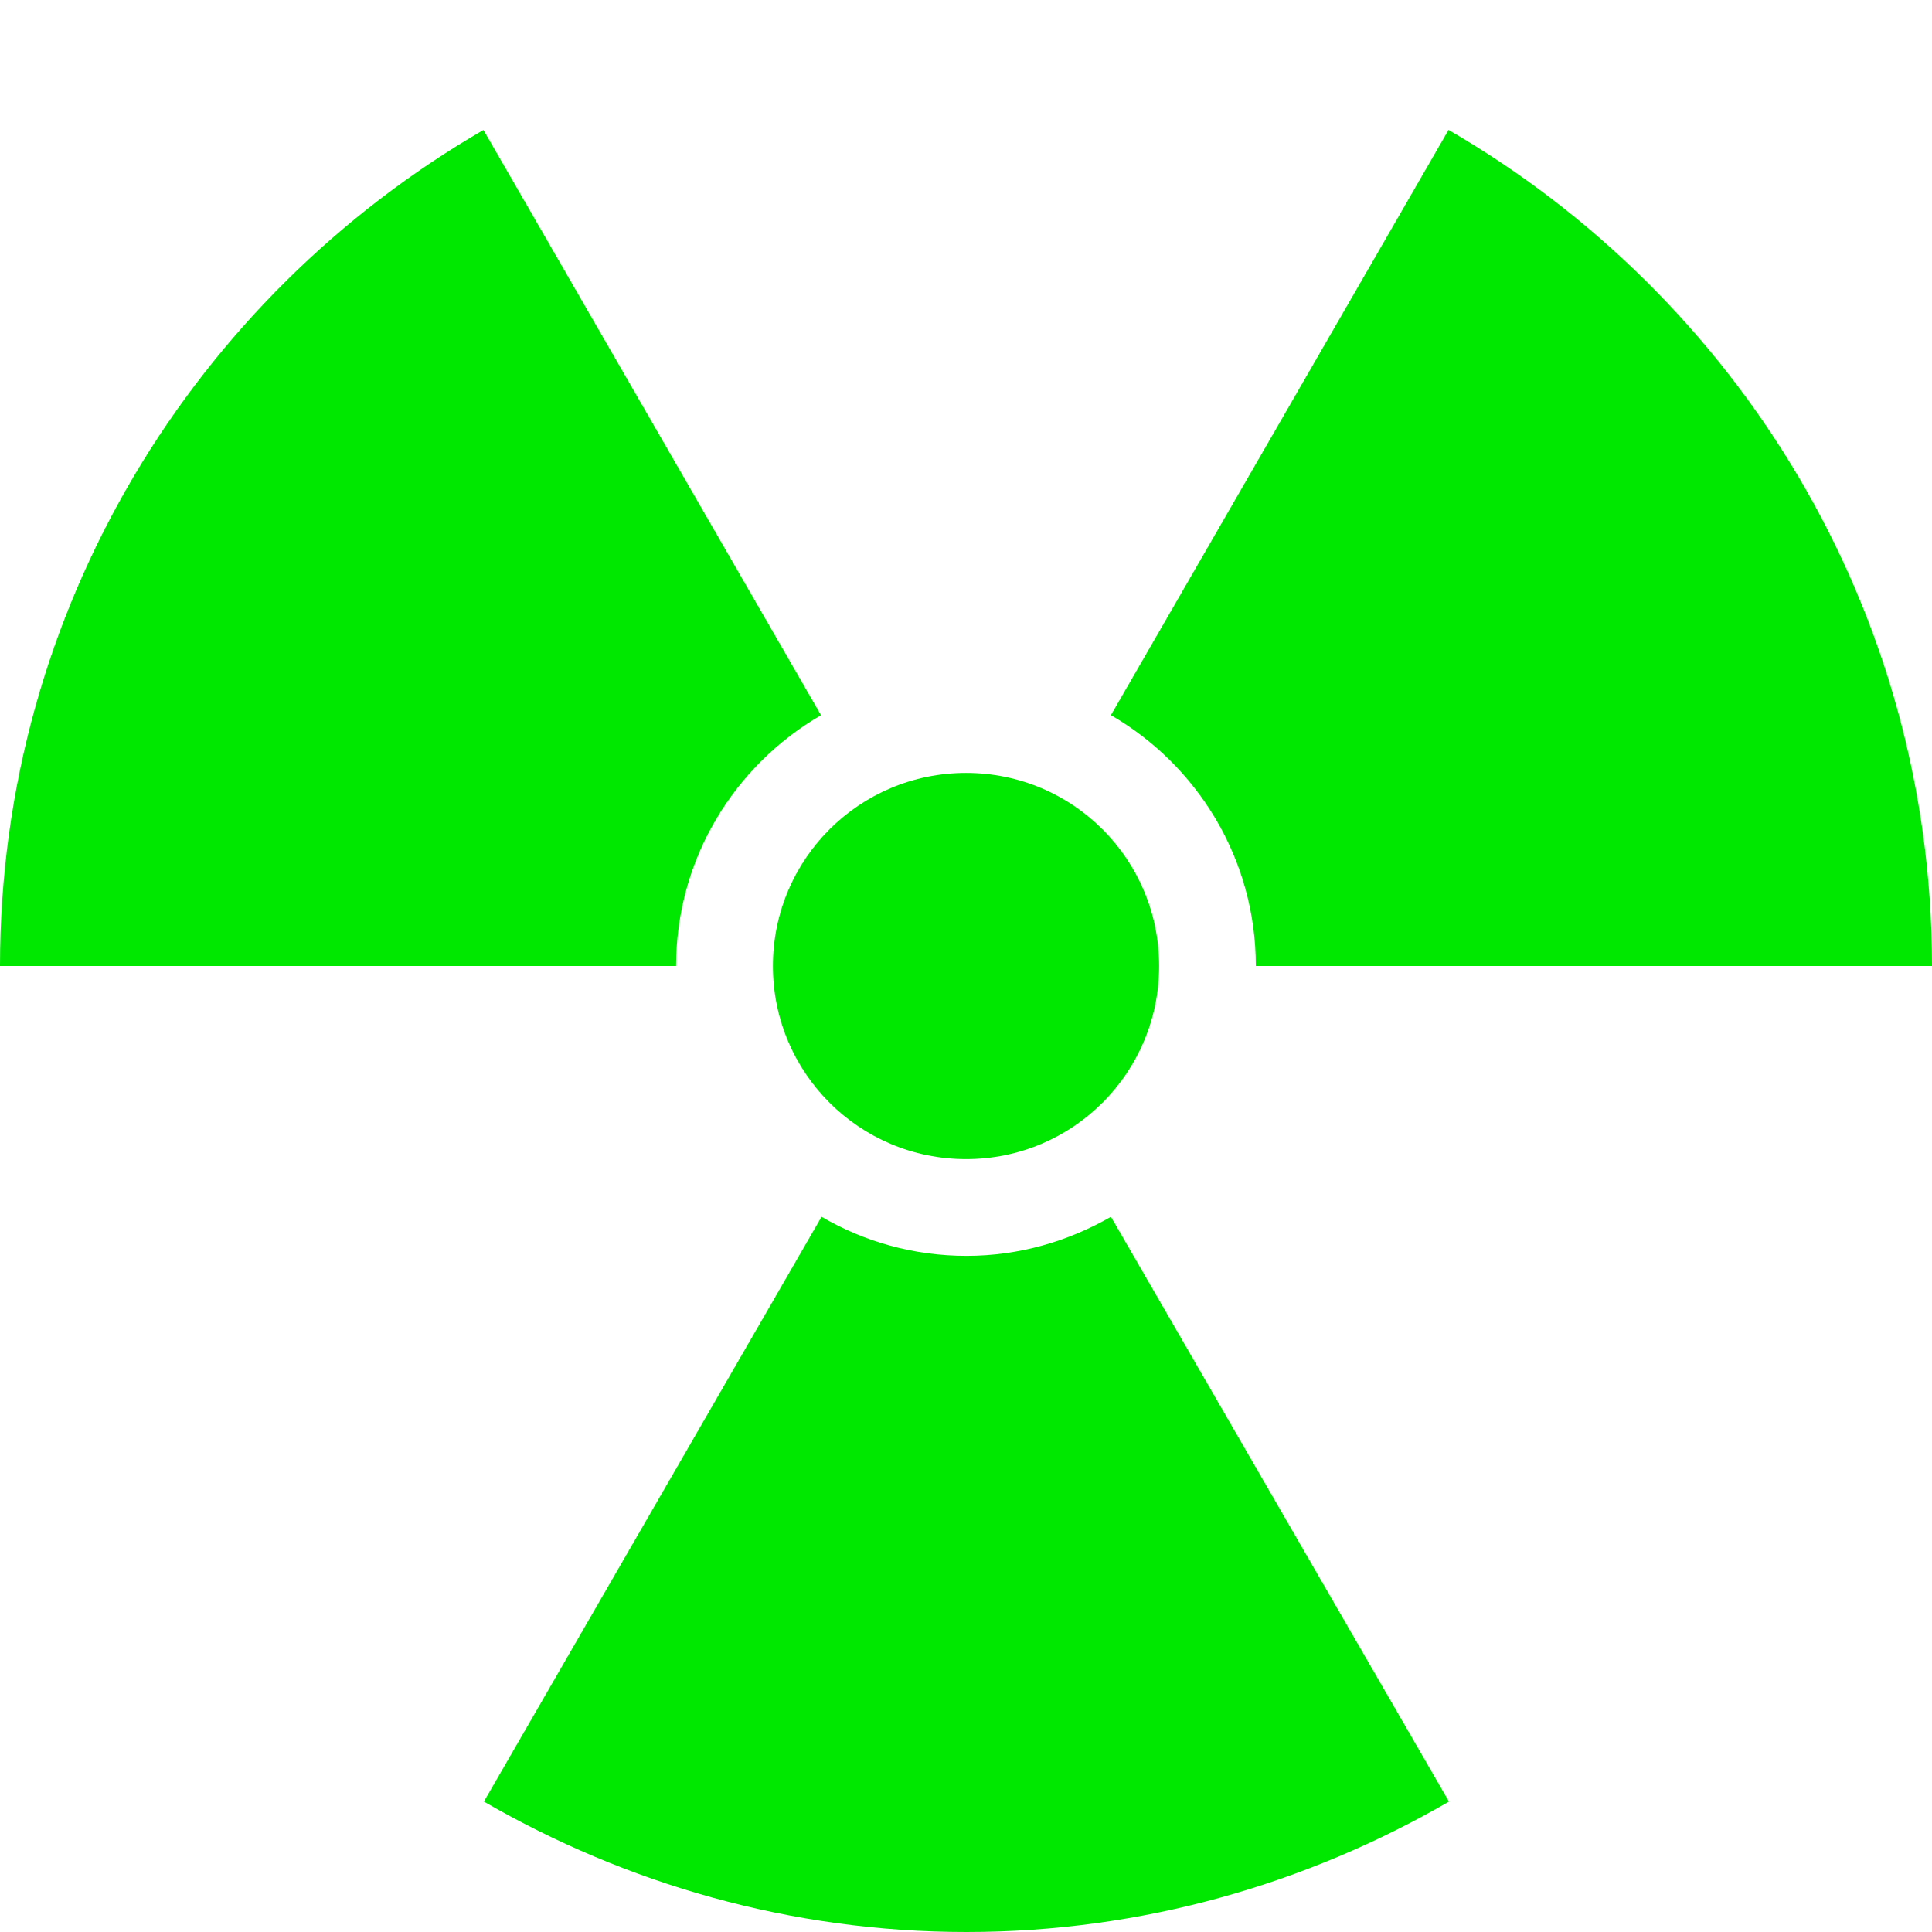
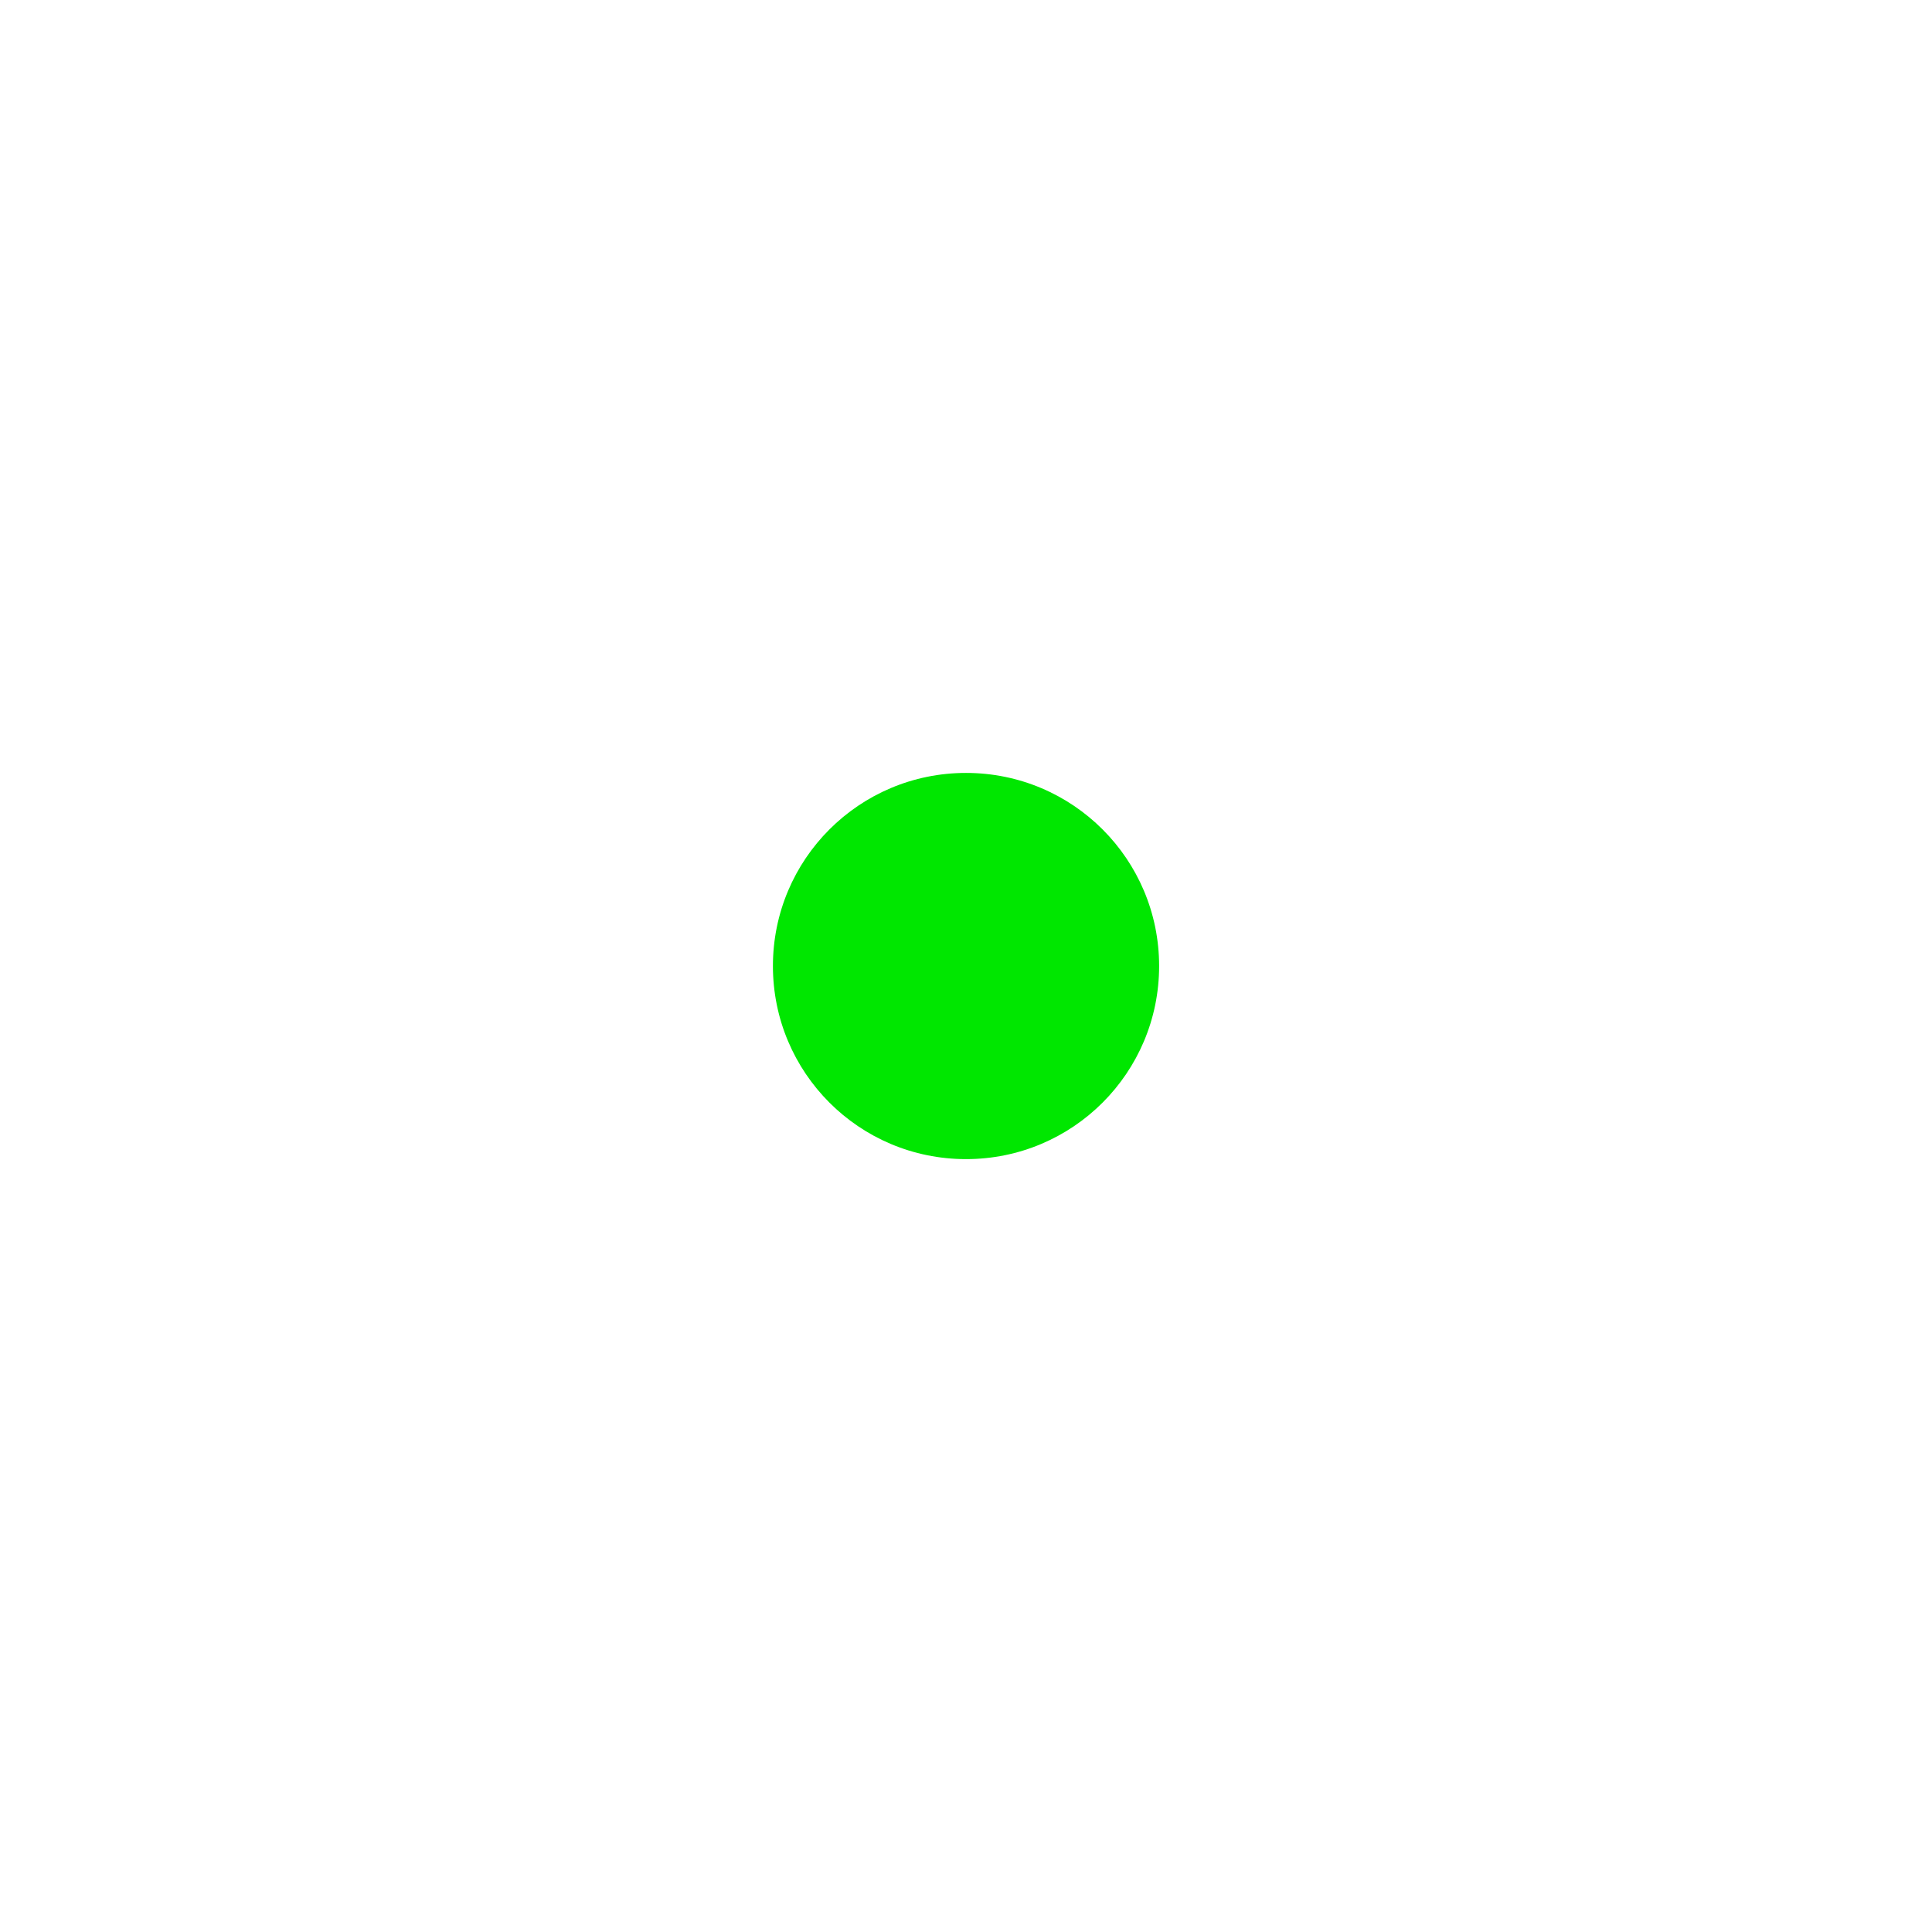
<svg xmlns="http://www.w3.org/2000/svg" xmlns:ns1="http://sodipodi.sourceforge.net/DTD/sodipodi-0.dtd" xmlns:ns2="http://www.inkscape.org/namespaces/inkscape" width="42.713" height="42.713" version="1.1" id="svg52309" ns1:docname="em-rays.svg" ns2:version="1.2.1 (9c6d41e410, 2022-07-14)">
  <ns1:namedview id="namedview52311" pagecolor="#ffffff" bordercolor="#666666" borderopacity="1.0" ns2:showpageshadow="2" ns2:pageopacity="0.0" ns2:pagecheckerboard="0" ns2:deskcolor="#d1d1d1" showgrid="false" ns2:zoom="5.52693" ns2:cx="26.1447" ns2:cy="22.8879" ns2:current-layer="svg52309" />
  <defs id="defs52293" />
  <path style="fill:none;stroke-width:0.712;stroke-linecap:round" d="M 42.713,21.357 C 42.713,33.15 33.15,42.713 21.357,42.713 9.563,42.713 0,33.15 0,21.357 0,9.563 9.563,0 21.357,0 33.15,0 42.713,9.563 42.713,21.357 Z" id="path52297" />
  <path style="fill:#00e700;fill-opacity:1;stroke-width:0.712;stroke-linecap:round" d="m 25.626,21.357 c 0,2.361 -1.909,4.269 -4.269,4.269 -2.361,0 -4.269,-1.909 -4.269,-4.269 0,-2.361 1.909,-4.269 4.269,-4.269 2.361,0 4.269,1.909 4.269,4.269 z" id="path52299" />
-   <path style="fill:#00e700;fill-opacity:1;stroke-width:0.712;stroke-linecap:round" d="M 10.688,2.873 C 4.309,6.57 0,13.461 0,21.357 h 14.947 c 0,-2.371 1.296,-4.44 3.204,-5.545 z m 21.336,0 -7.464,12.938 c 1.909,1.105 3.204,3.174 3.204,5.545 H 42.713 C 42.713,13.461 38.404,6.57 32.025,2.873 Z M 24.561,26.901 c -0.944,0.542 -2.029,0.864 -3.194,0.864 -1.165,0 -2.26,-0.311 -3.204,-0.864 L 10.698,39.83 c 3.144,1.818 6.781,2.883 10.668,2.883 3.888,0 7.524,-1.065 10.668,-2.883 z" id="path52301" />
</svg>